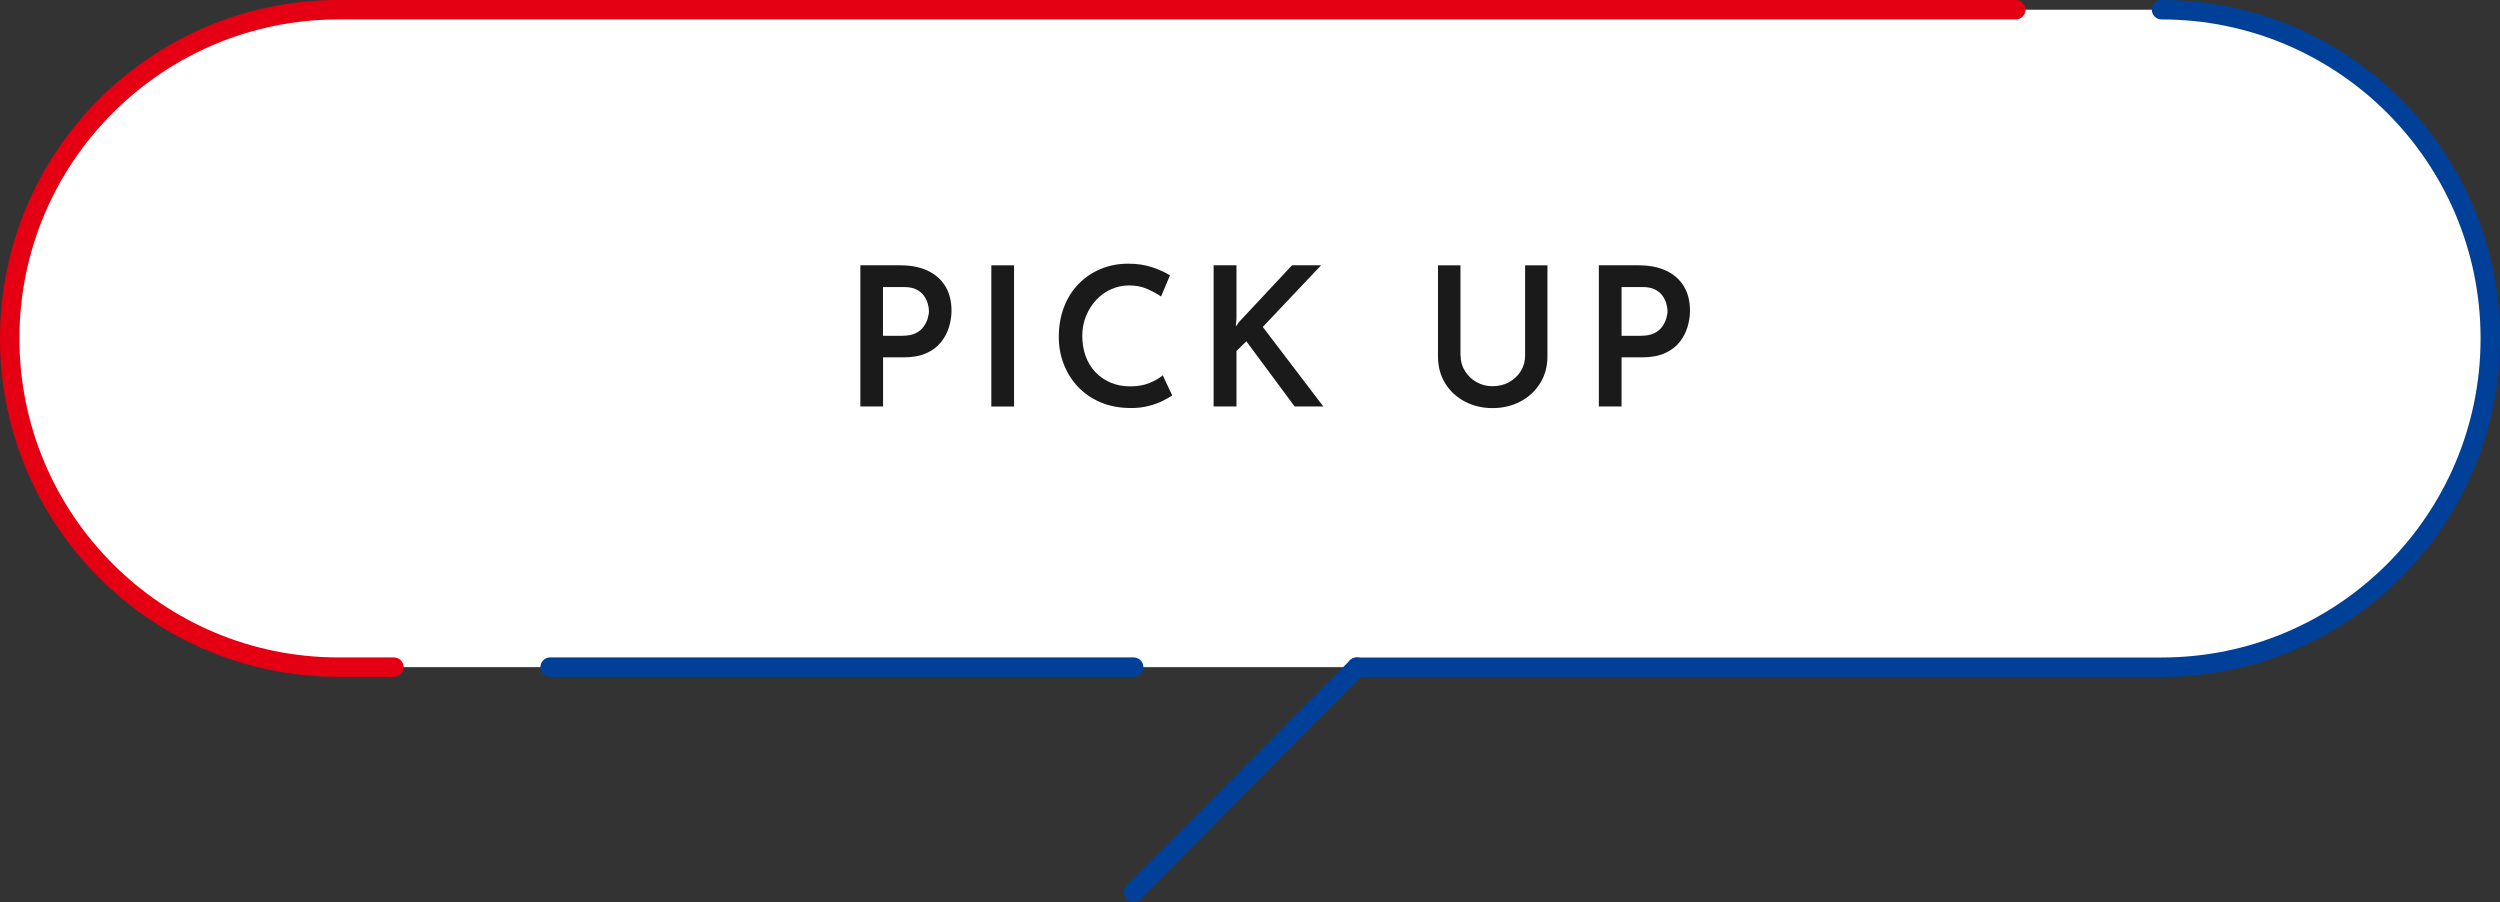
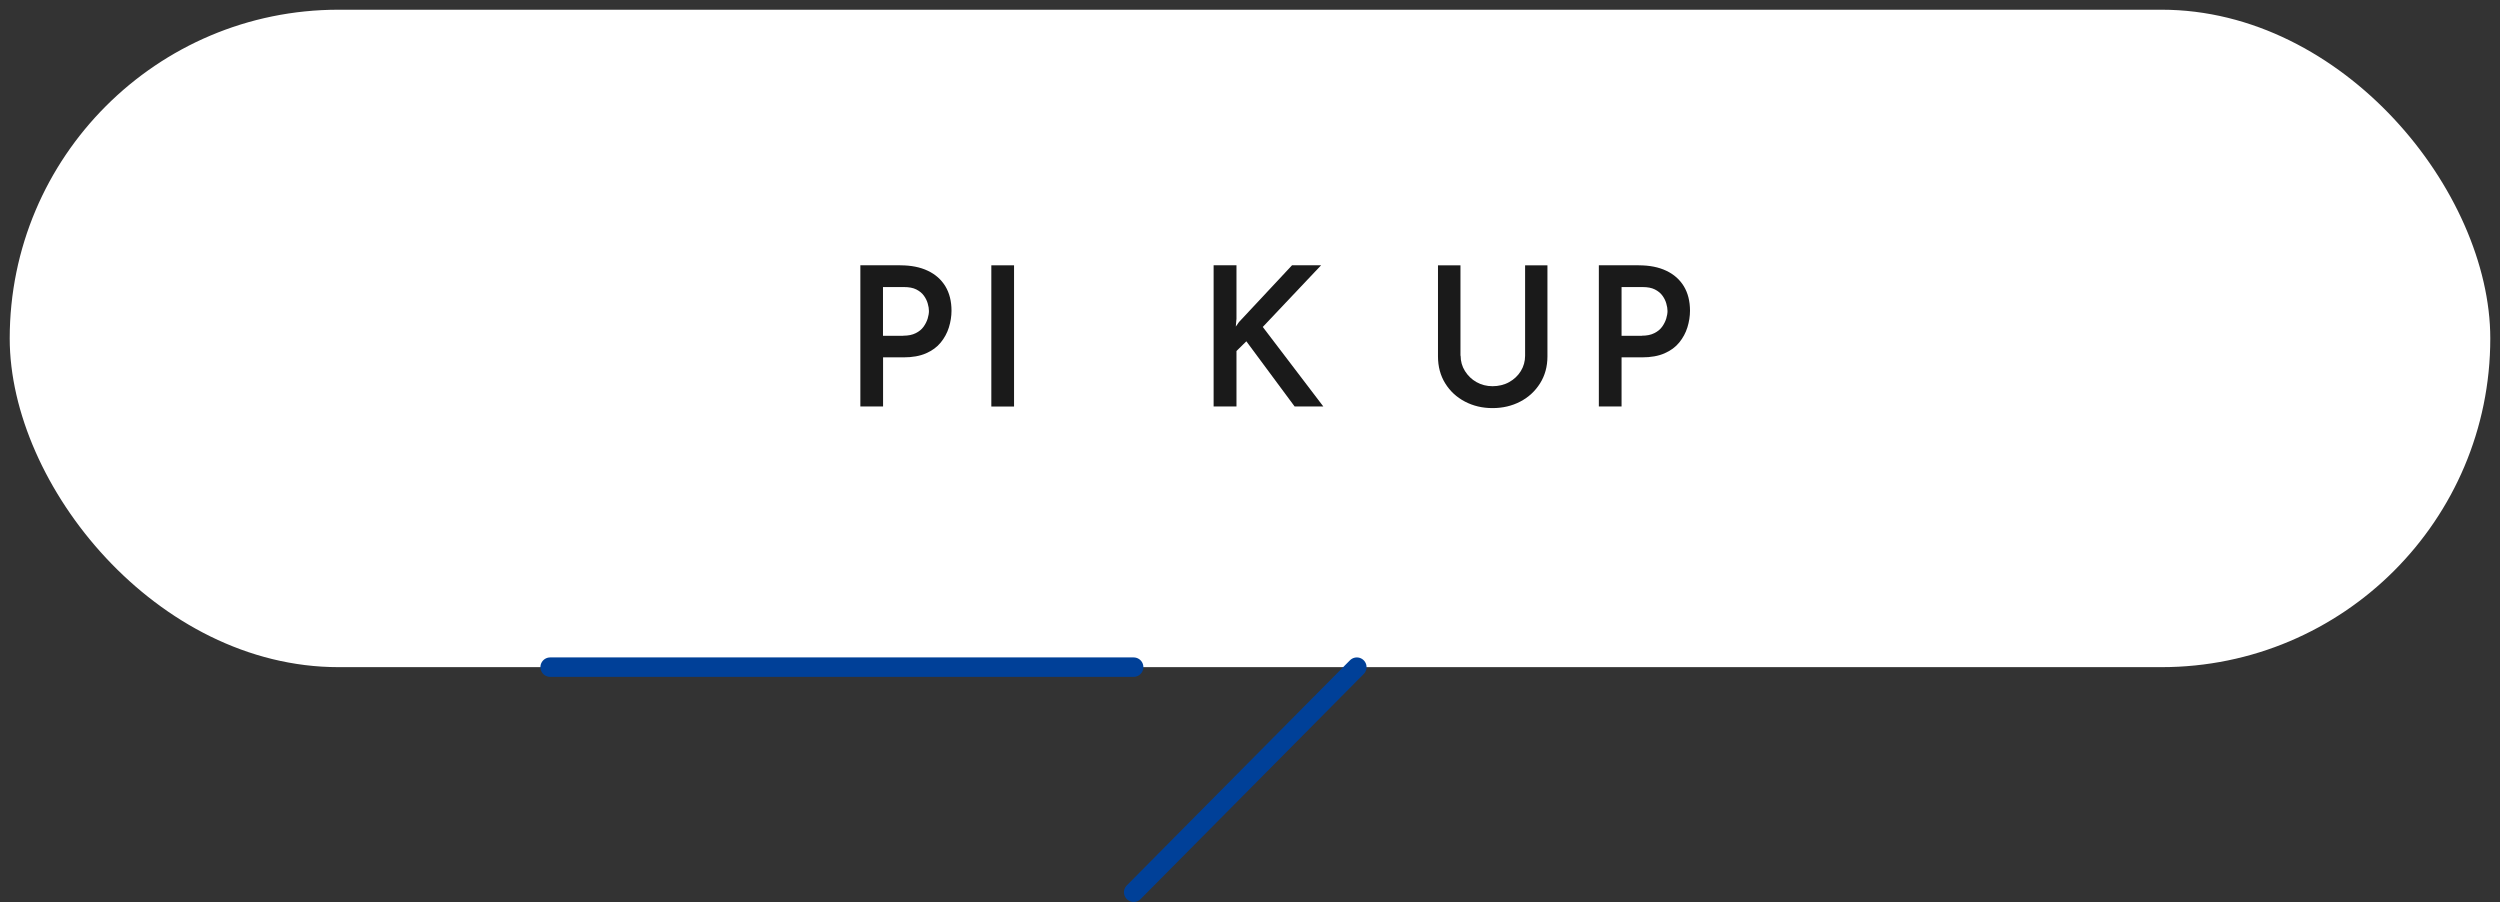
<svg xmlns="http://www.w3.org/2000/svg" id="_レイヤー_2" viewBox="0 0 334.6 120.72">
  <rect x="0" y="0" width="334.6" height="120.72" fill="#333333" stroke="none" />
  <g id="_レイアウト">
    <rect x="1.3" y="1.3" width="332" height="87.99" rx="44" ry="44" style="fill:#fff;" />
    <path d="M120.49,35.51c1.44,0,2.66.24,3.69.73,1.02.48,1.8,1.18,2.35,2.08.54.9.82,1.99.82,3.27,0,.74-.12,1.49-.35,2.23-.23.74-.6,1.42-1.09,2.02-.49.61-1.15,1.09-1.97,1.45-.82.36-1.83.54-3.02.54h-2.73v6.57h-3.04v-18.9h5.35ZM120.9,44.93c.66,0,1.21-.11,1.66-.34.45-.22.8-.51,1.05-.86.25-.35.43-.71.55-1.09.11-.38.17-.72.17-1.01s-.05-.63-.16-1c-.1-.37-.28-.73-.52-1.06-.24-.34-.58-.61-1.01-.83s-.99-.32-1.66-.32h-2.8v6.52h2.73Z" style="fill:#1a1a1a;" />
    <path d="M132.68,35.51h3.04v18.9h-3.04v-18.9Z" style="fill:#1a1a1a;" />
-     <path d="M156.89,52.93c-.28.19-.69.42-1.23.7-.55.28-1.19.52-1.95.71s-1.59.29-2.5.27c-1.47-.02-2.8-.28-3.97-.79-1.18-.51-2.17-1.2-2.99-2.08s-1.44-1.88-1.88-3.01c-.44-1.13-.66-2.34-.66-3.62,0-1.44.22-2.75.67-3.95.45-1.19,1.09-2.23,1.92-3.1.83-.87,1.82-1.55,2.96-2.04,1.14-.48,2.39-.73,3.74-.73,1.19,0,2.26.16,3.21.48s1.73.68,2.38,1.08l-1.19,2.83c-.48-.33-1.09-.66-1.82-.99-.73-.33-1.55-.49-2.47-.49-.83,0-1.63.17-2.39.51-.76.34-1.43.81-2,1.43s-1.03,1.33-1.36,2.14-.51,1.7-.51,2.65.15,1.9.45,2.73c.3.83.74,1.54,1.3,2.14.56.6,1.24,1.06,2.02,1.4.79.34,1.67.51,2.66.51s1.82-.15,2.56-.45c.74-.3,1.33-.64,1.78-1.03l1.27,2.7Z" style="fill:#1a1a1a;" />
    <path d="M165.48,42.75l-.08.96.42-.6,7.11-7.61h3.89l-7.81,8.26,8.1,10.64h-3.84l-6.46-8.72-1.32,1.3v7.42h-3.06v-18.9h3.06v7.24Z" style="fill:#1a1a1a;" />
    <path d="M195.49,47.61c0,.74.19,1.43.58,2.05.39.62.9,1.12,1.54,1.48.64.36,1.36.55,2.15.55s1.57-.18,2.23-.55,1.18-.86,1.56-1.48.57-1.31.57-2.05v-12.1h2.99v12.18c0,1.37-.33,2.57-.99,3.62-.66,1.05-1.54,1.86-2.65,2.44-1.11.58-2.35.87-3.71.87s-2.58-.29-3.69-.87c-1.11-.58-1.99-1.39-2.64-2.44-.65-1.05-.97-2.25-.97-3.62v-12.18h3.01v12.1Z" style="fill:#1a1a1a;" />
    <path d="M219.33,35.51c1.44,0,2.66.24,3.69.73,1.02.48,1.8,1.18,2.35,2.08.54.9.82,1.99.82,3.27,0,.74-.12,1.49-.35,2.23-.23.74-.6,1.42-1.09,2.02-.49.61-1.15,1.09-1.97,1.45-.82.36-1.83.54-3.02.54h-2.73v6.57h-3.04v-18.9h5.35ZM219.75,44.93c.66,0,1.21-.11,1.66-.34.45-.22.8-.51,1.05-.86.25-.35.43-.71.55-1.09.11-.38.17-.72.17-1.01s-.05-.63-.16-1c-.1-.37-.28-.73-.52-1.06-.24-.34-.58-.61-1.01-.83s-.99-.32-1.66-.32h-2.8v6.52h2.73Z" style="fill:#1a1a1a;" />
-     <path d="M52.72,89.29h-7.42c-24.3,0-44-19.7-44-44h0C1.3,21,21,1.3,45.3,1.3h224.49" style="fill:none; stroke:#e40012; stroke-linecap:round; stroke-linejoin:round; stroke-width:2.6px;" />
    <line x1="151.73" y1="89.29" x2="73.63" y2="89.29" style="fill:none; stroke:#004098; stroke-linecap:round; stroke-linejoin:round; stroke-width:2.6px;" />
    <line x1="181.6" y1="89.29" x2="151.73" y2="119.42" style="fill:none; stroke:#004098; stroke-linecap:round; stroke-linejoin:round; stroke-width:2.6px;" />
-     <path d="M289.3,1.3c24.3,0,44,19.7,44,44h0c0,24.3-19.7,44-44,44h-107.71" style="fill:none; stroke:#004098; stroke-linecap:round; stroke-linejoin:round; stroke-width:2.6px;" />
  </g>
</svg>